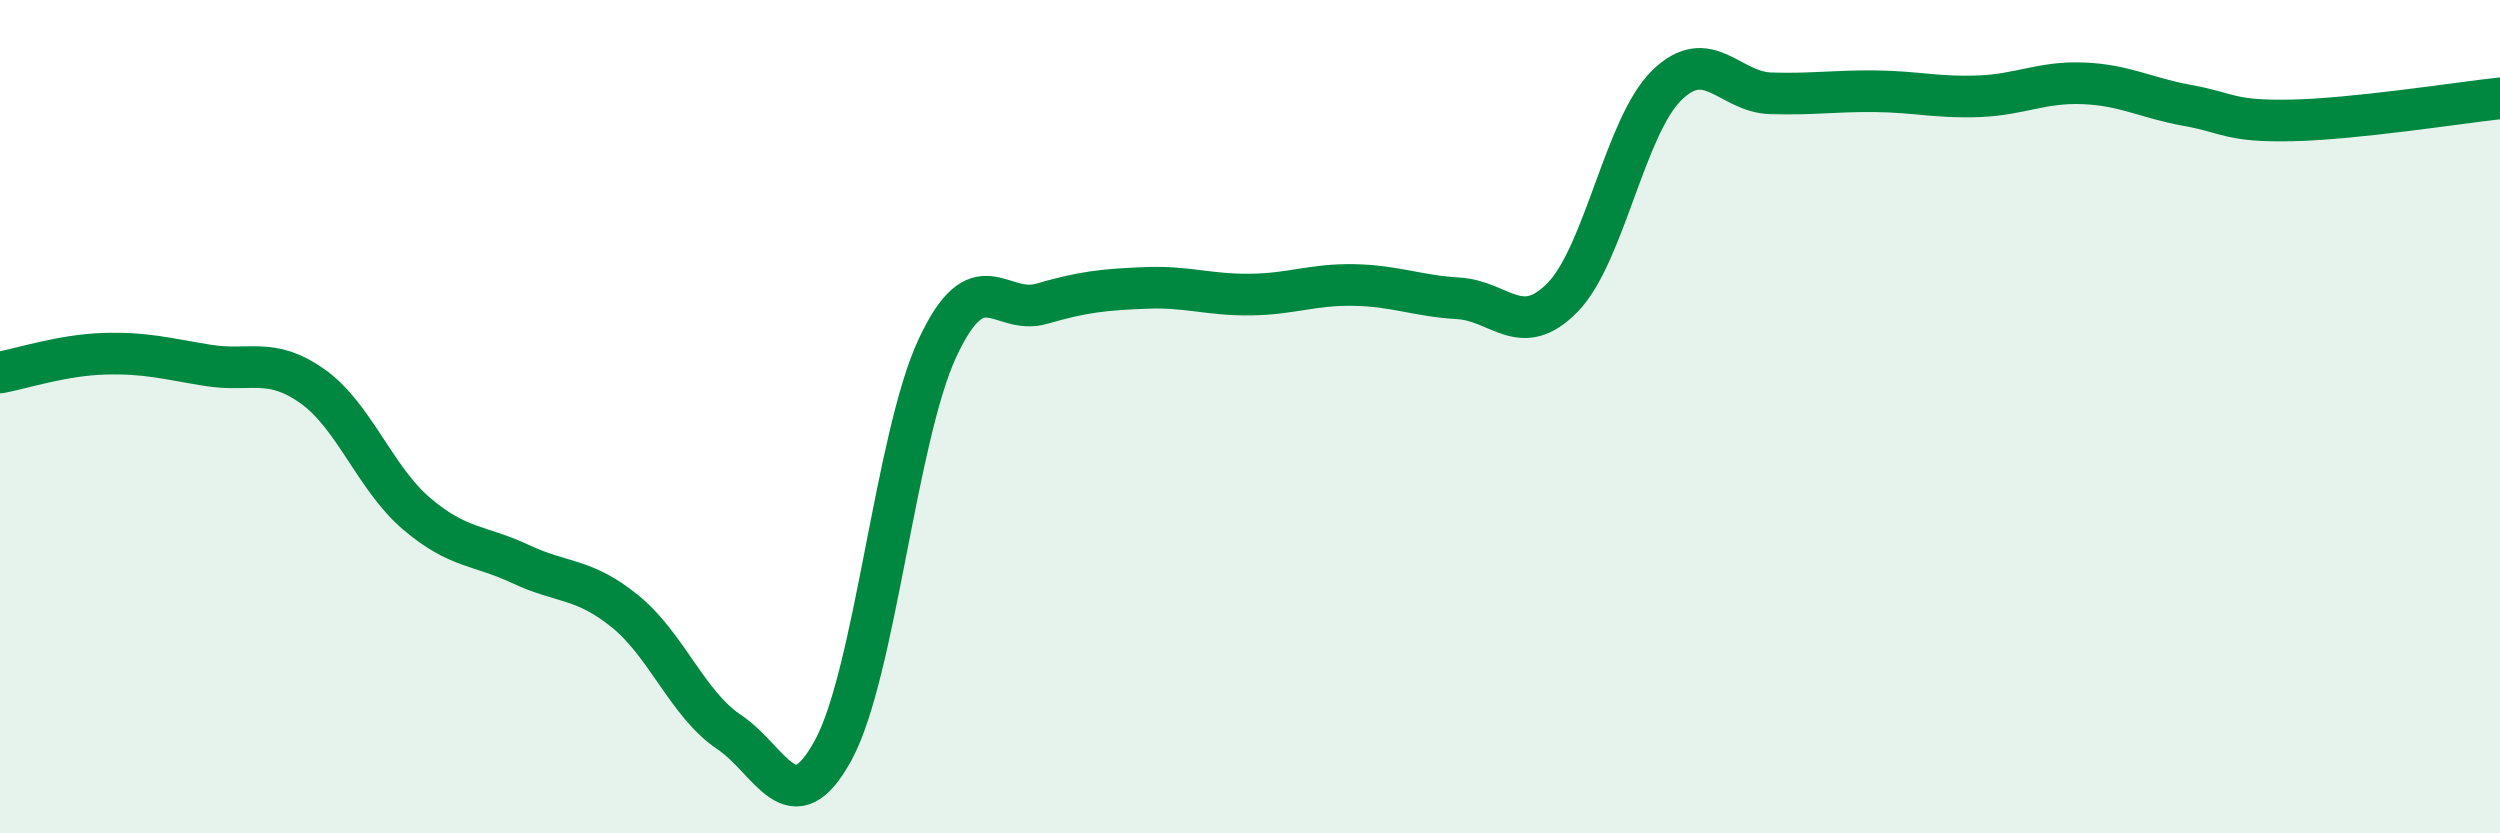
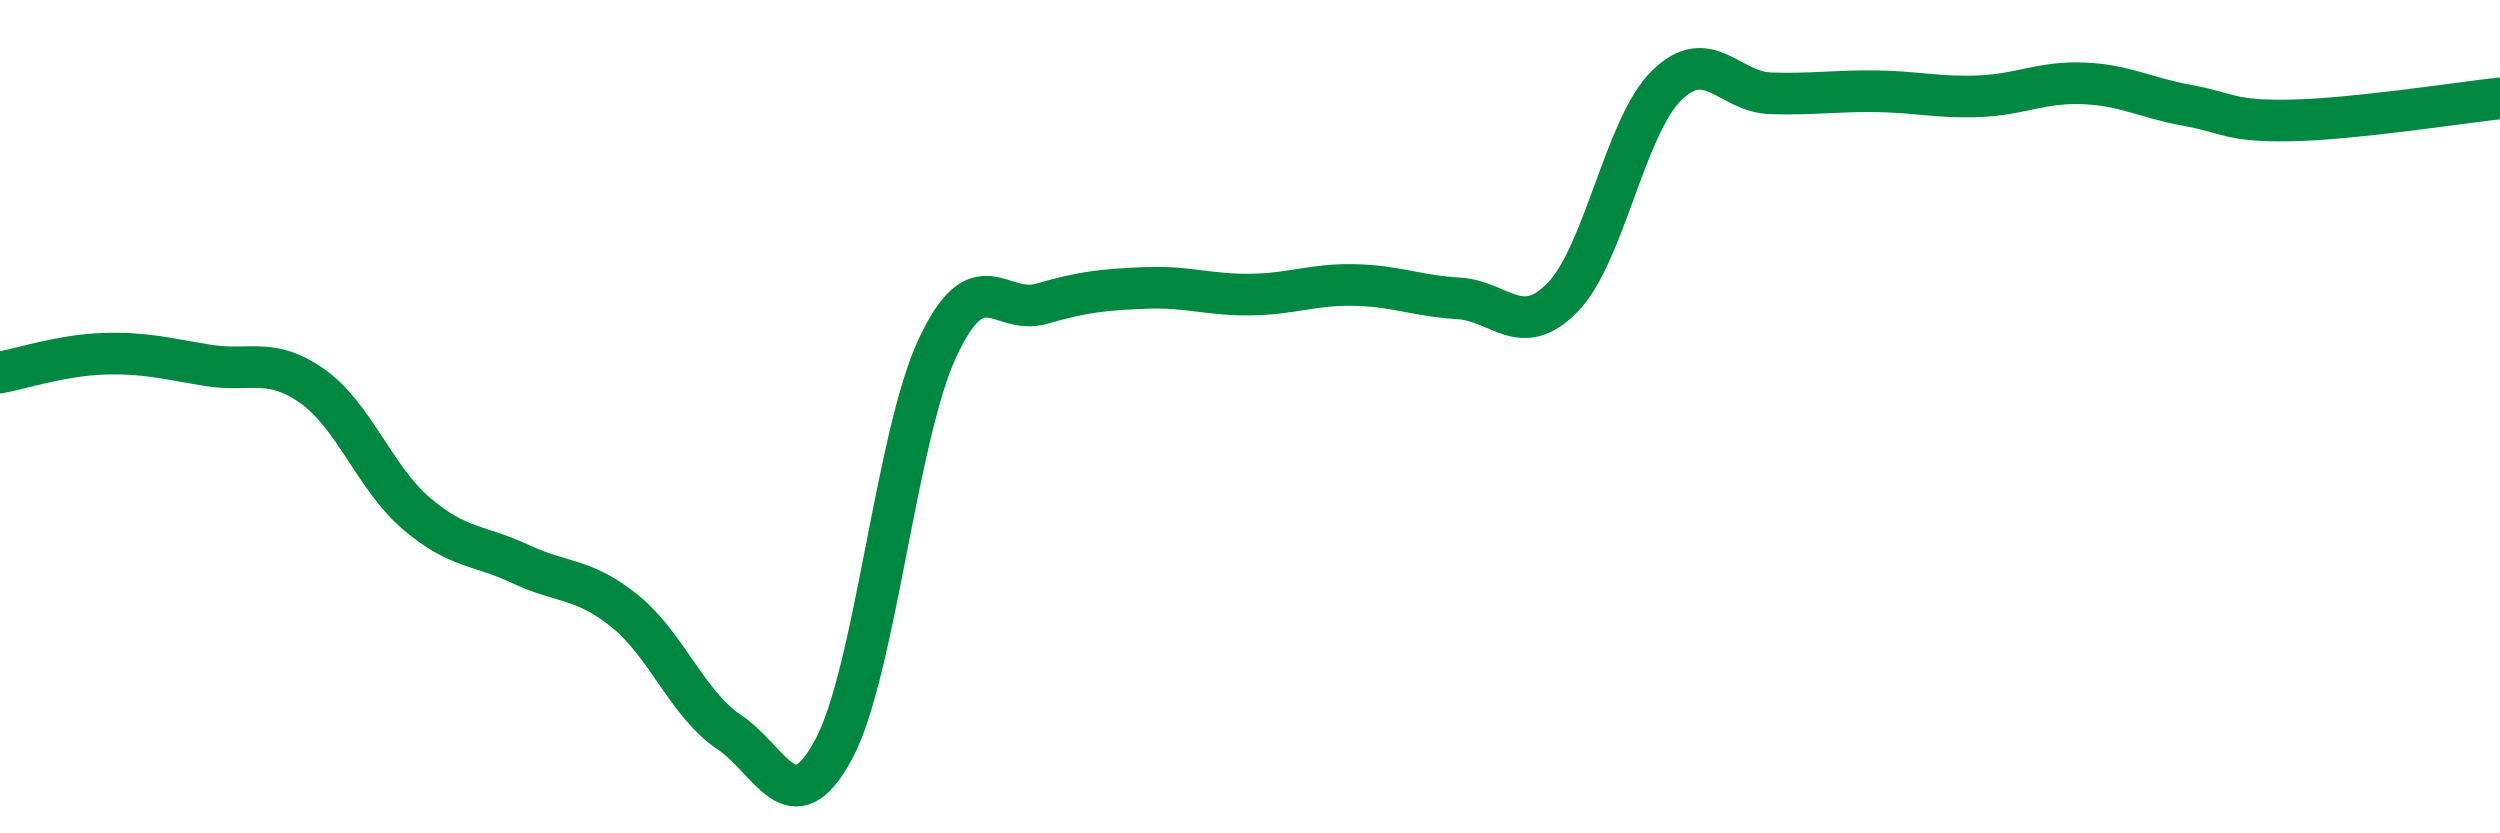
<svg xmlns="http://www.w3.org/2000/svg" width="60" height="20" viewBox="0 0 60 20">
-   <path d="M 0,8.94 C 0.5,8.85 1.5,8.52 2.5,8.49 C 3.5,8.46 4,8.61 5,8.77 C 6,8.93 6.5,8.56 7.5,9.27 C 8.5,9.98 9,11.48 10,12.33 C 11,13.18 11.5,13.07 12.5,13.54 C 13.5,14.01 14,13.86 15,14.67 C 16,15.48 16.5,16.9 17.5,17.57 C 18.5,18.24 19,19.84 20,18 C 21,16.16 21.5,10.49 22.5,8.35 C 23.5,6.21 24,7.58 25,7.29 C 26,7 26.5,6.95 27.5,6.91 C 28.5,6.87 29,7.08 30,7.07 C 31,7.06 31.5,6.82 32.5,6.84 C 33.5,6.86 34,7.1 35,7.16 C 36,7.22 36.5,8.16 37.5,7.14 C 38.5,6.12 39,3.03 40,2.05 C 41,1.07 41.5,2.21 42.5,2.24 C 43.5,2.27 44,2.18 45,2.19 C 46,2.2 46.5,2.35 47.5,2.31 C 48.5,2.27 49,1.96 50,2 C 51,2.04 51.5,2.35 52.5,2.53 C 53.5,2.71 53.5,2.92 55,2.89 C 56.5,2.86 59,2.47 60,2.36L60 20L0 20Z" fill="#008740" opacity="0.1" stroke-linecap="round" stroke-linejoin="round" />
  <path d="M 0,8.94 C 0.5,8.85 1.5,8.52 2.5,8.49 C 3.5,8.46 4,8.61 5,8.77 C 6,8.93 6.5,8.56 7.5,9.27 C 8.5,9.98 9,11.48 10,12.33 C 11,13.18 11.5,13.07 12.5,13.54 C 13.5,14.01 14,13.86 15,14.67 C 16,15.48 16.5,16.9 17.5,17.57 C 18.5,18.24 19,19.84 20,18 C 21,16.16 21.5,10.49 22.5,8.35 C 23.5,6.21 24,7.58 25,7.29 C 26,7 26.5,6.95 27.5,6.91 C 28.5,6.87 29,7.08 30,7.07 C 31,7.06 31.5,6.82 32.5,6.84 C 33.5,6.86 34,7.1 35,7.16 C 36,7.22 36.5,8.16 37.5,7.14 C 38.5,6.12 39,3.03 40,2.05 C 41,1.07 41.5,2.21 42.5,2.24 C 43.5,2.27 44,2.18 45,2.19 C 46,2.2 46.5,2.35 47.5,2.31 C 48.5,2.27 49,1.96 50,2 C 51,2.04 51.5,2.35 52.5,2.53 C 53.5,2.71 53.5,2.92 55,2.89 C 56.5,2.86 59,2.47 60,2.36" stroke="#008740" stroke-width="1" fill="none" stroke-linecap="round" stroke-linejoin="round" />
</svg>